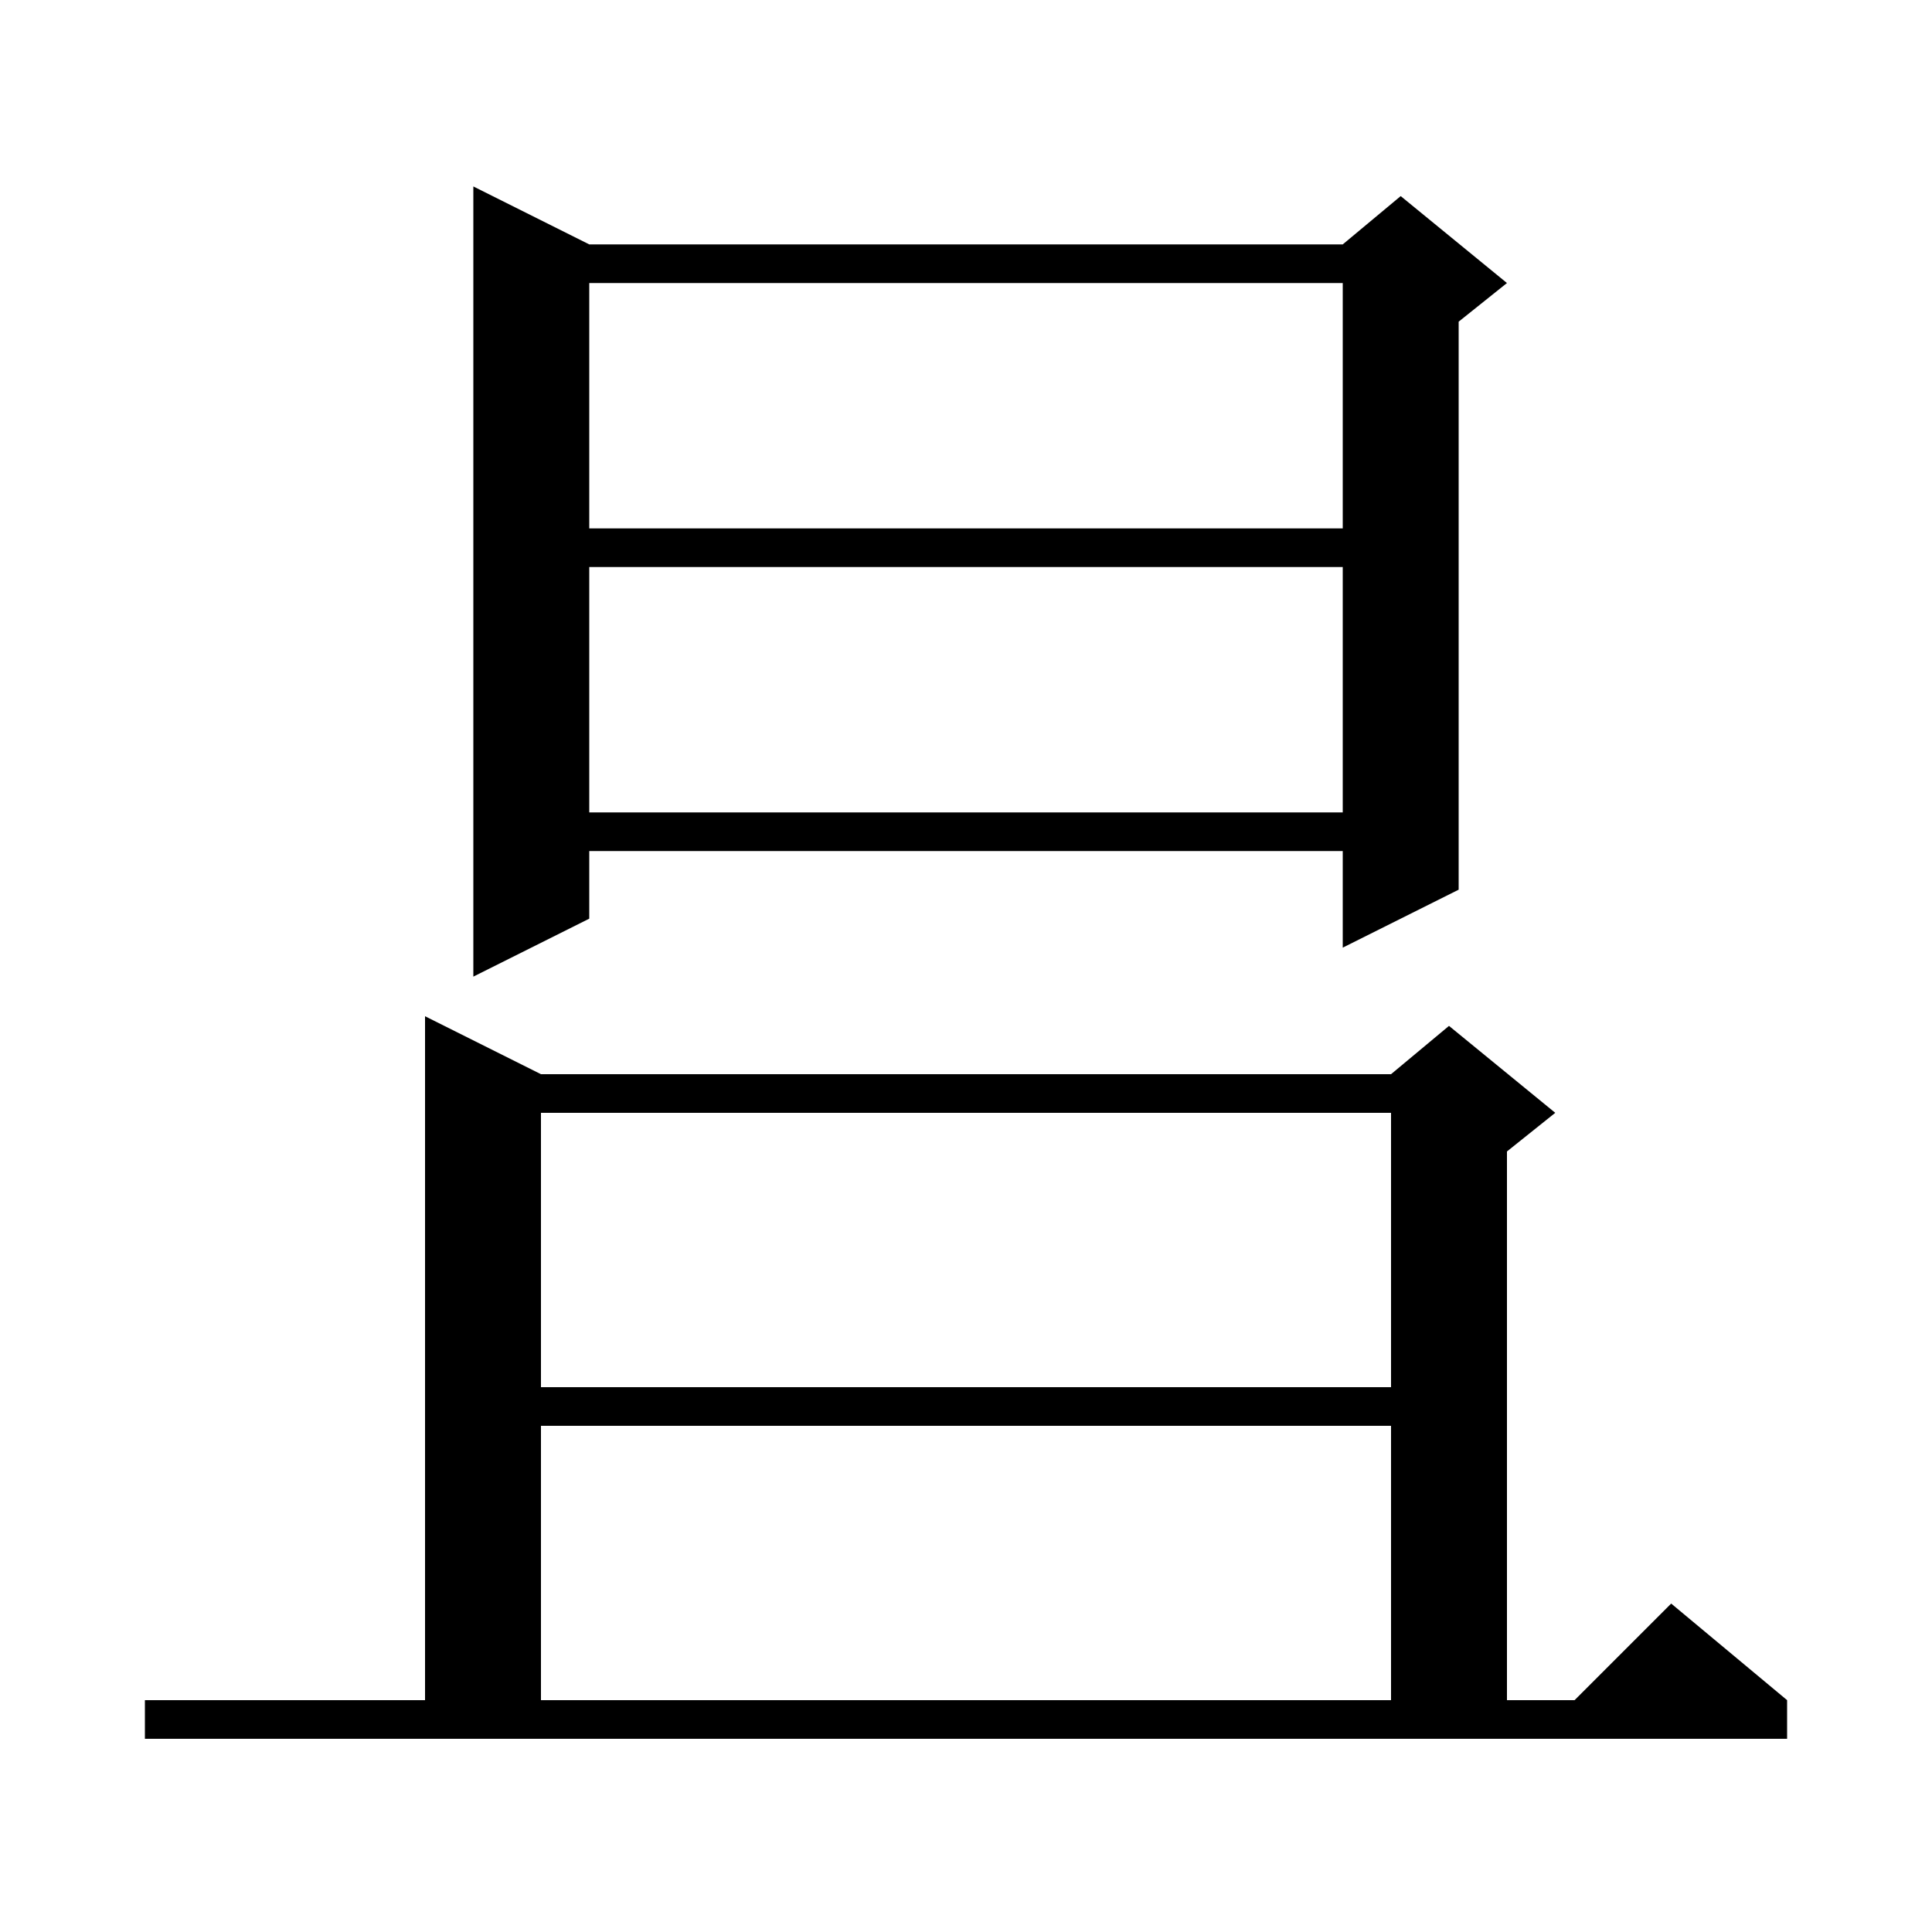
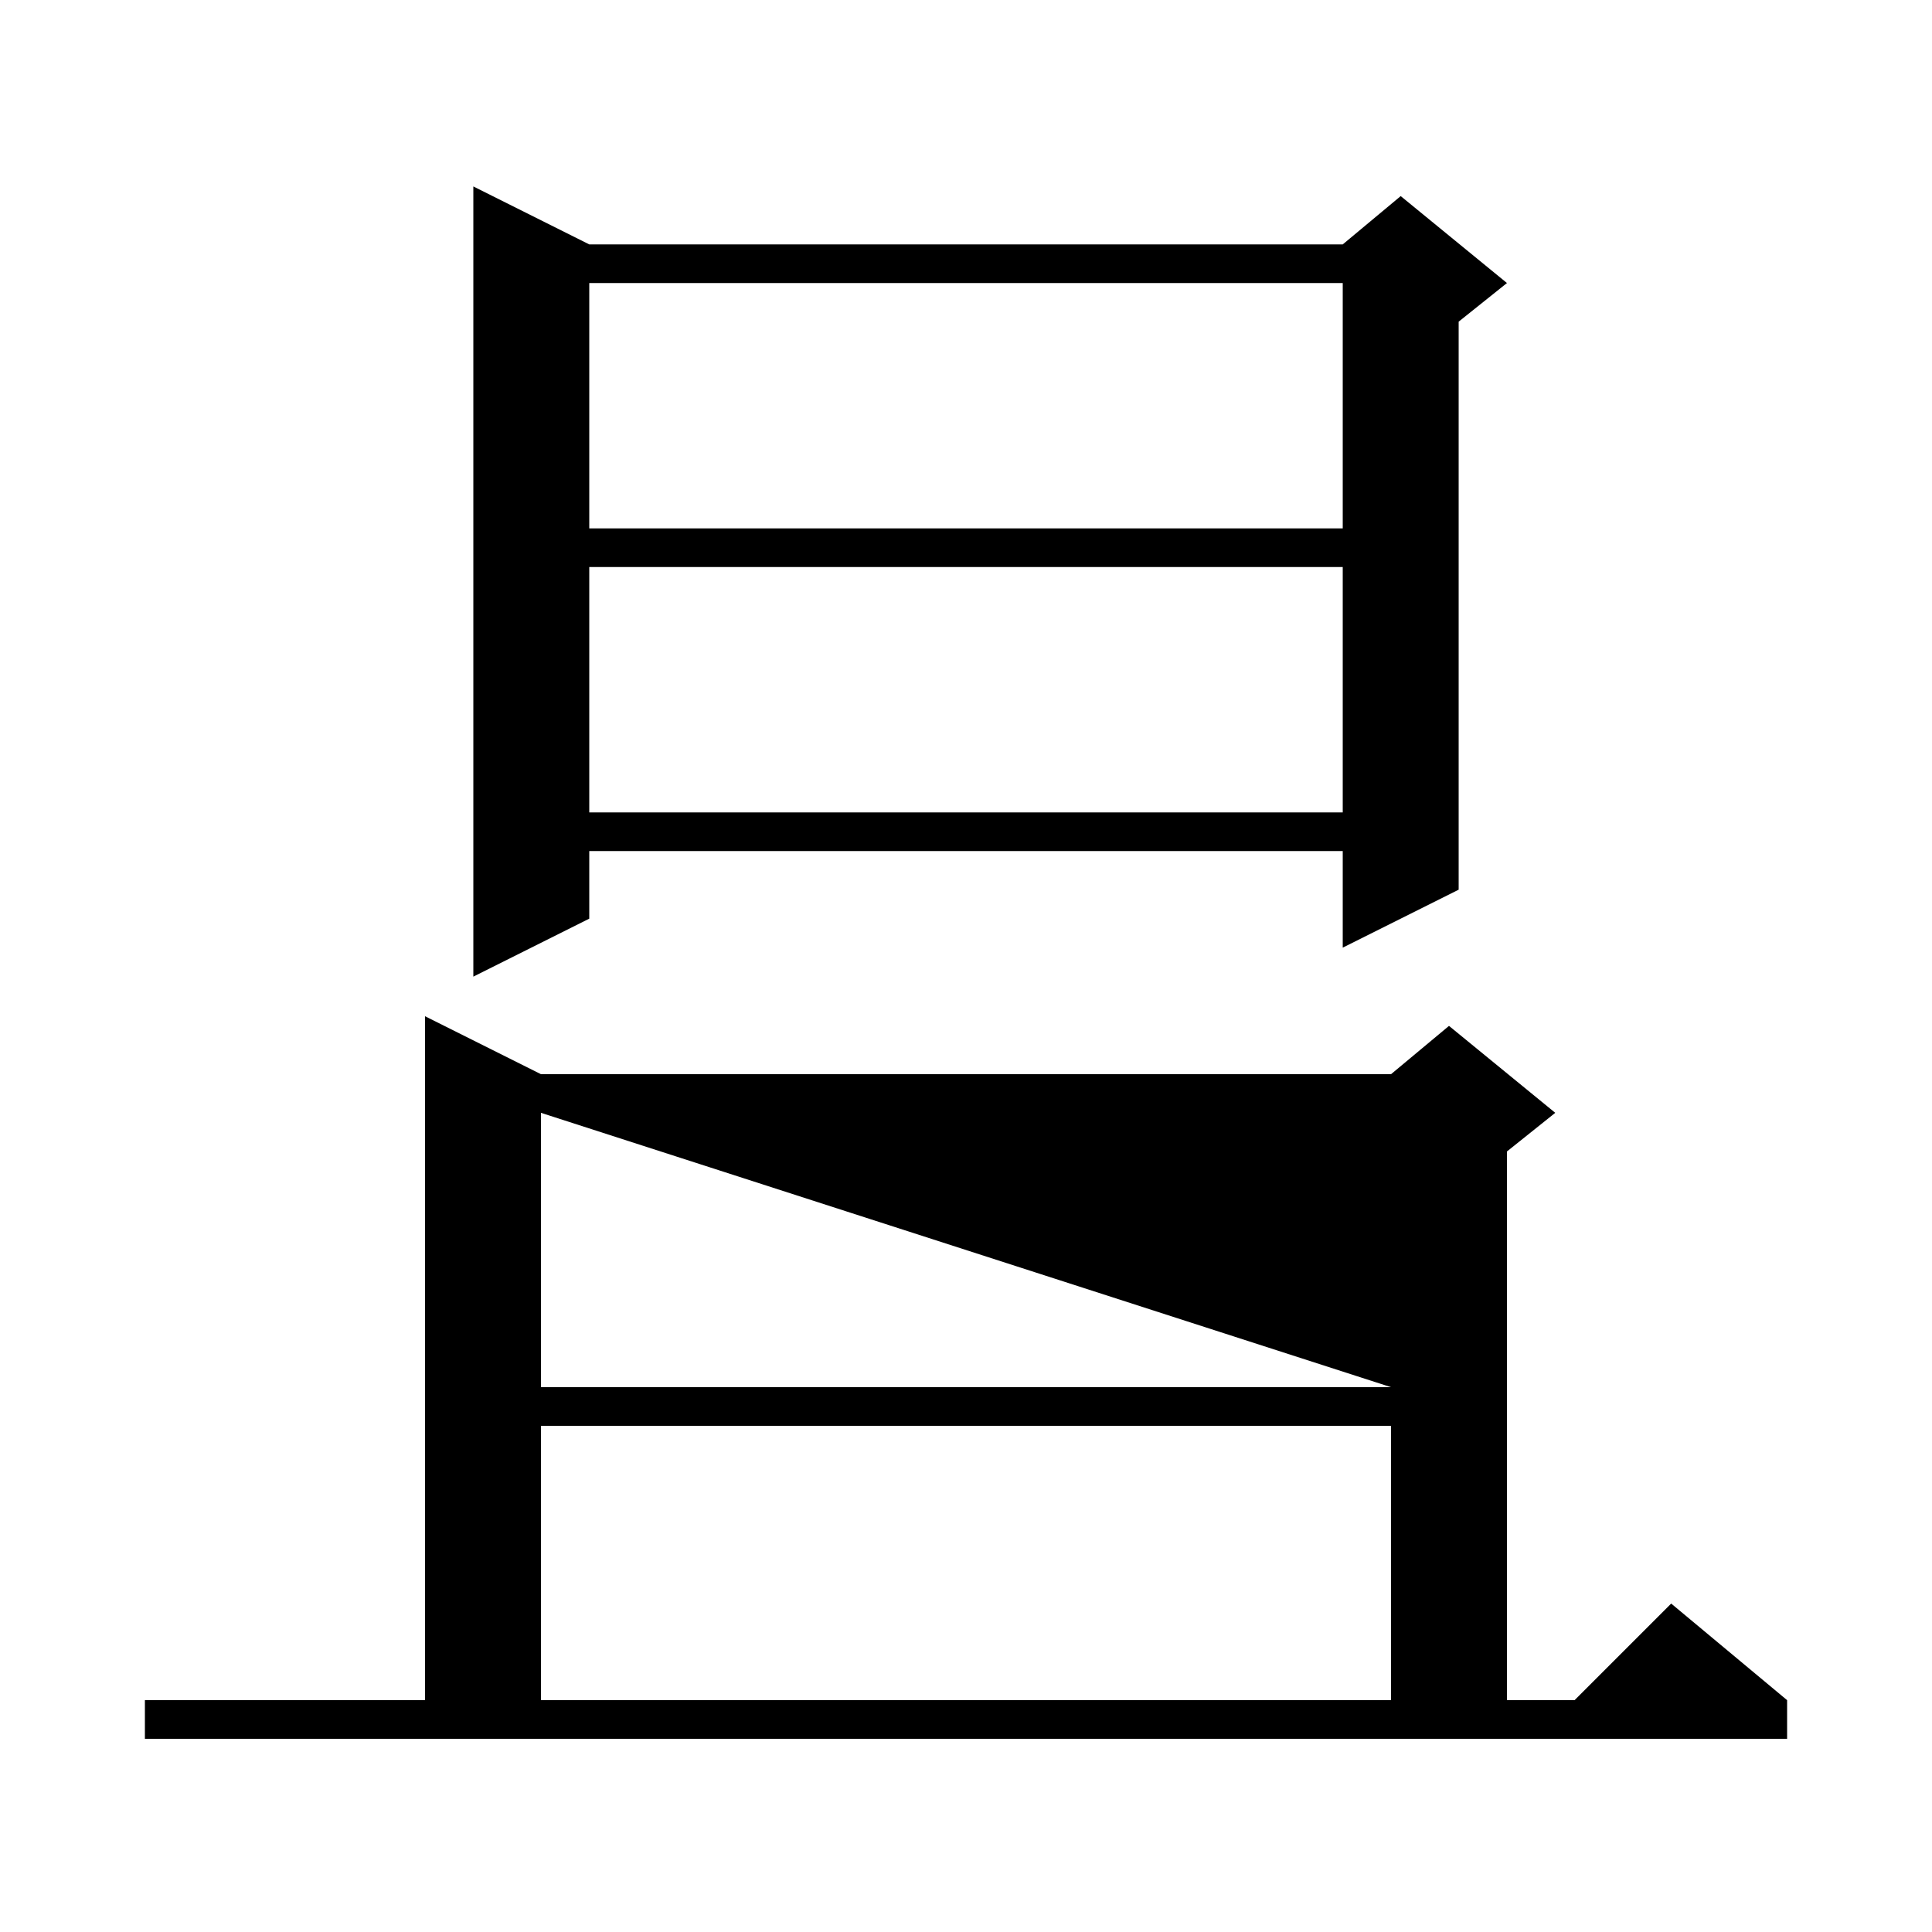
<svg xmlns="http://www.w3.org/2000/svg" version="1.1" baseProfile="full" viewBox="0 0 200 200" width="200" height="200">
  <g fill="currentColor">
-     <path d="M 15.0 176.0 L 44.0 176.0 L 44.0 105.2 L 56.0 111.2 L 144.0 111.2 L 150.0 106.2 L 161.0 115.2 L 156.0 119.2 L 156.0 176.0 L 163.0 176.0 L 173.0 166.0 L 185.0 176.0 L 185.0 180.0 L 15.0 180.0 Z M 56.0 147.6 L 56.0 176.0 L 144.0 176.0 L 144.0 147.6 Z M 56.0 115.2 L 56.0 143.6 L 144.0 143.6 L 144.0 115.2 Z M 61.0 25.3 L 139.0 25.3 L 145.0 20.3 L 156.0 29.3 L 151.0 33.3 L 151.0 92.1 L 139.0 98.1 L 139.0 88.1 L 61.0 88.1 L 61.0 95.1 L 49.0 101.1 L 49.0 19.3 Z M 61.0 58.7 L 61.0 84.1 L 139.0 84.1 L 139.0 58.7 Z M 61.0 29.3 L 61.0 54.7 L 139.0 54.7 L 139.0 29.3 Z " />
+     <path d="M 15.0 176.0 L 44.0 176.0 L 44.0 105.2 L 56.0 111.2 L 144.0 111.2 L 150.0 106.2 L 161.0 115.2 L 156.0 119.2 L 156.0 176.0 L 163.0 176.0 L 173.0 166.0 L 185.0 176.0 L 185.0 180.0 L 15.0 180.0 Z M 56.0 147.6 L 56.0 176.0 L 144.0 176.0 L 144.0 147.6 Z M 56.0 115.2 L 56.0 143.6 L 144.0 143.6 Z M 61.0 25.3 L 139.0 25.3 L 145.0 20.3 L 156.0 29.3 L 151.0 33.3 L 151.0 92.1 L 139.0 98.1 L 139.0 88.1 L 61.0 88.1 L 61.0 95.1 L 49.0 101.1 L 49.0 19.3 Z M 61.0 58.7 L 61.0 84.1 L 139.0 84.1 L 139.0 58.7 Z M 61.0 29.3 L 61.0 54.7 L 139.0 54.7 L 139.0 29.3 Z " />
  </g>
</svg>